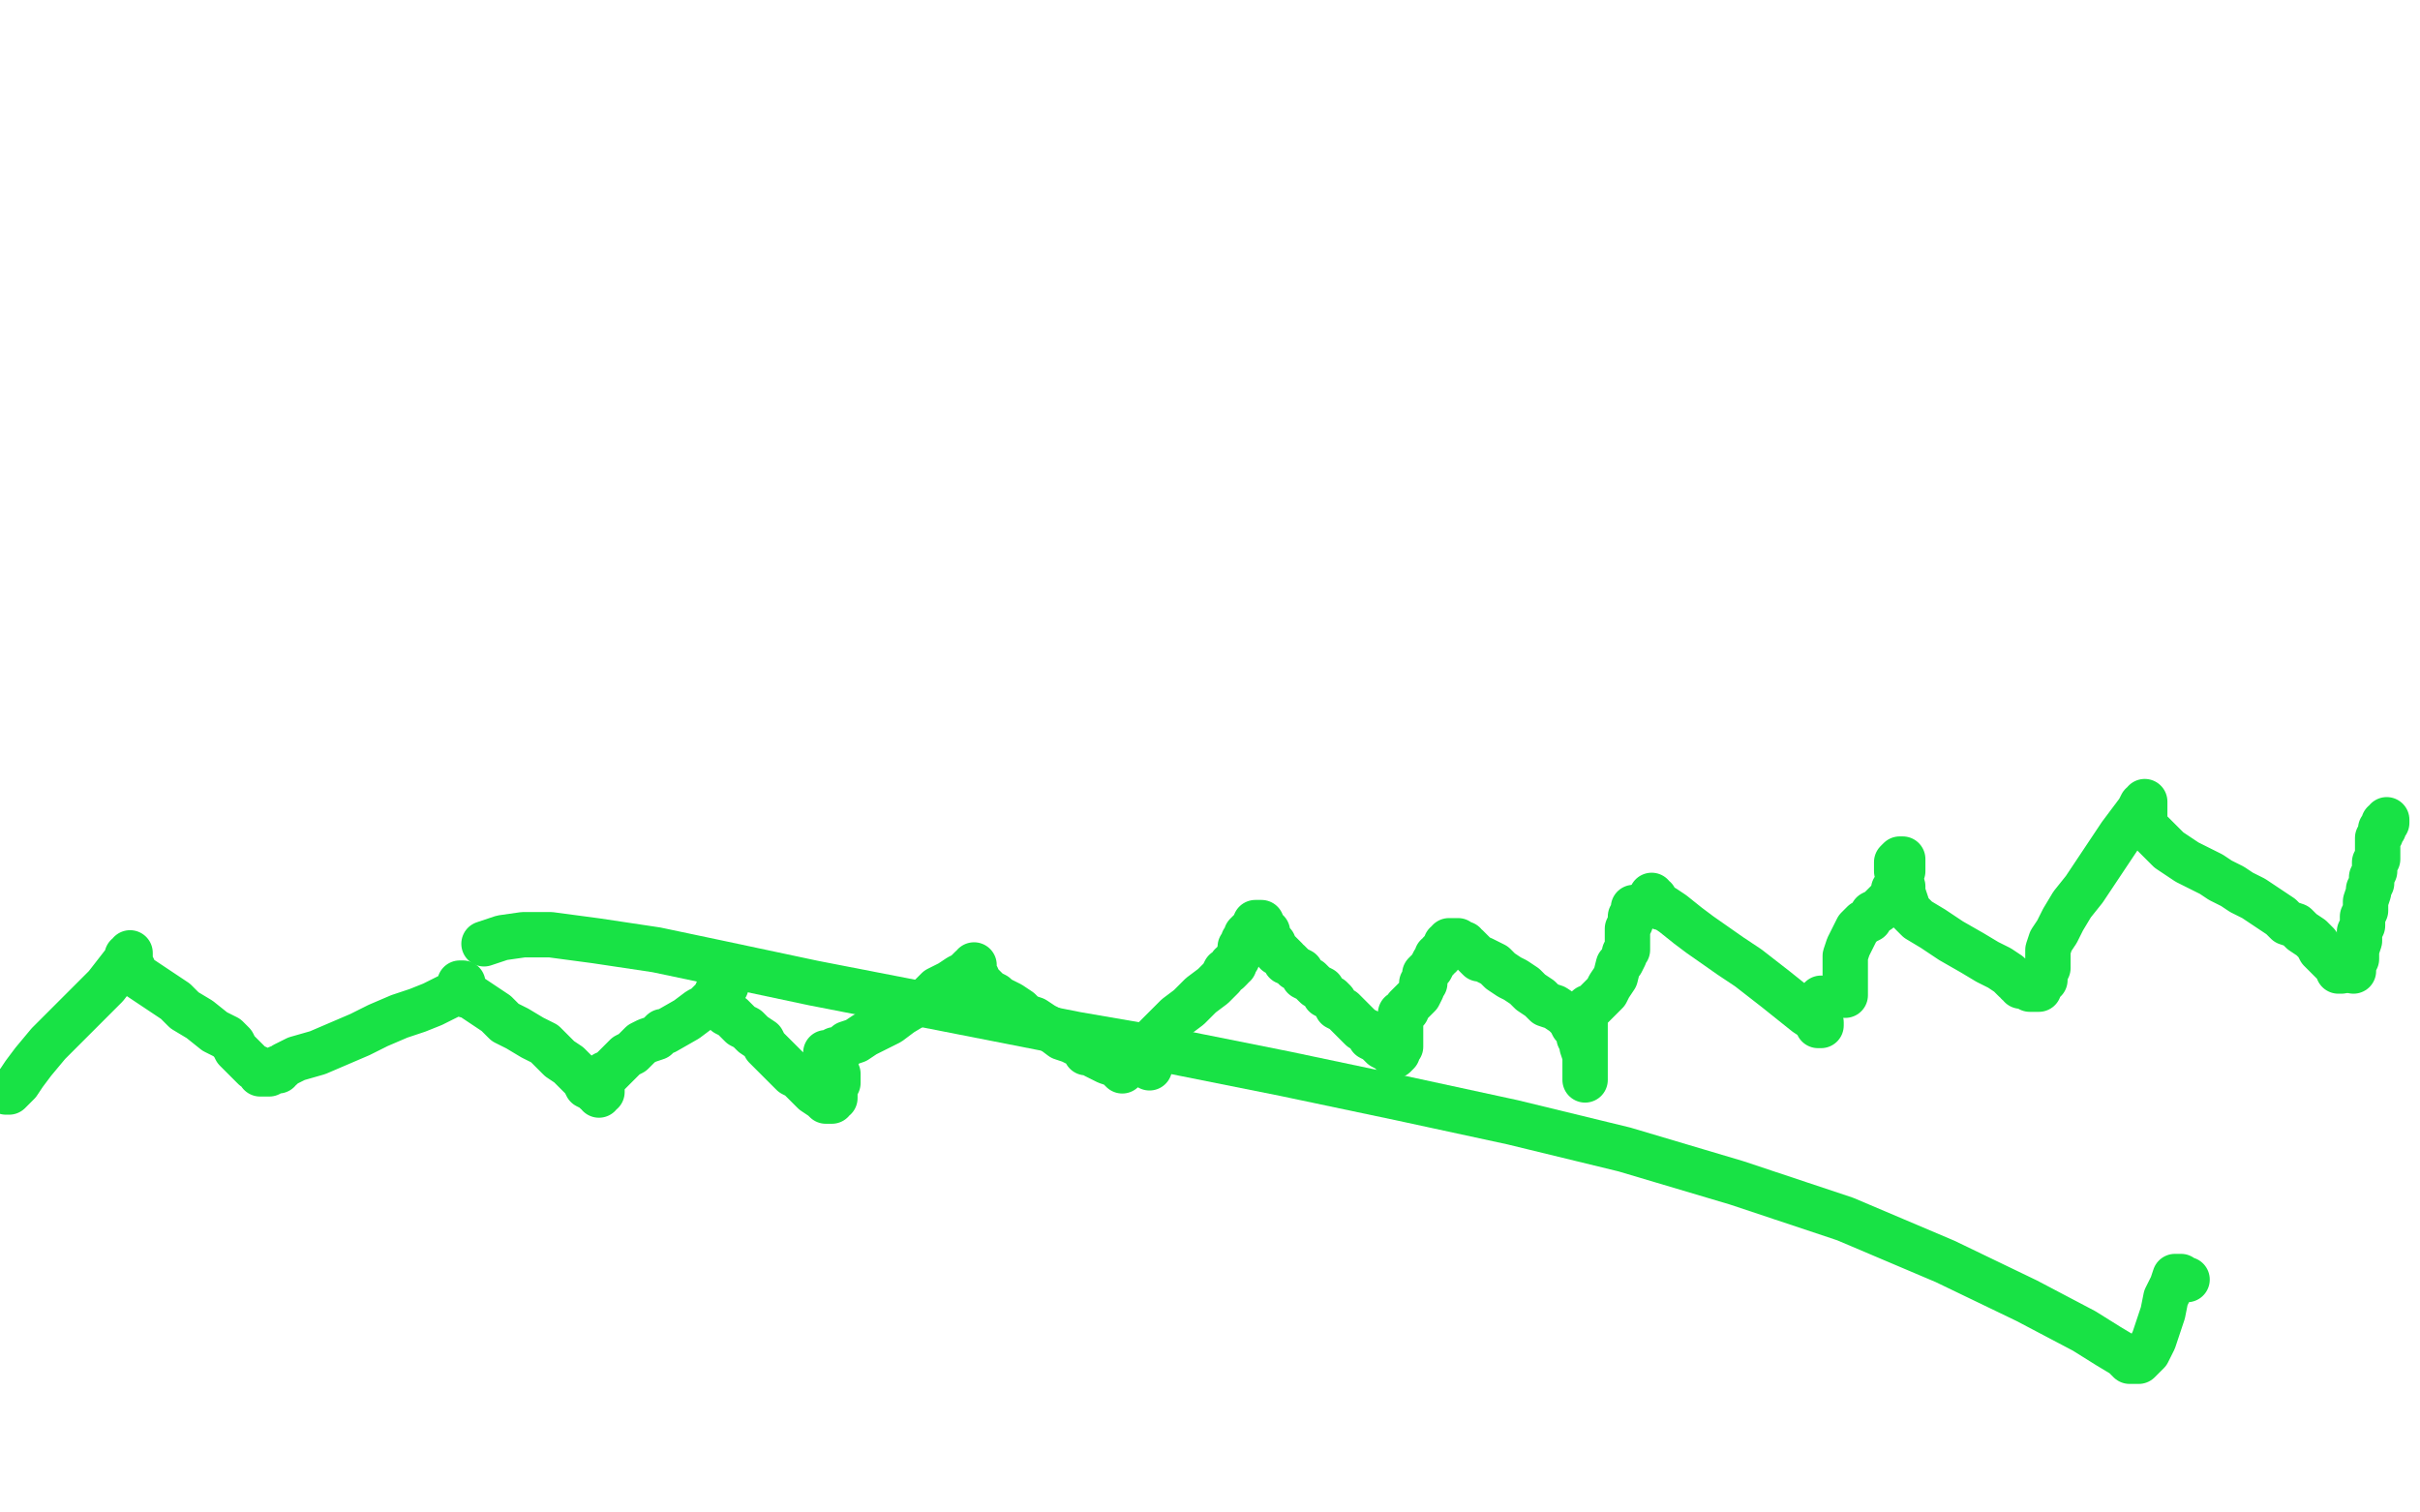
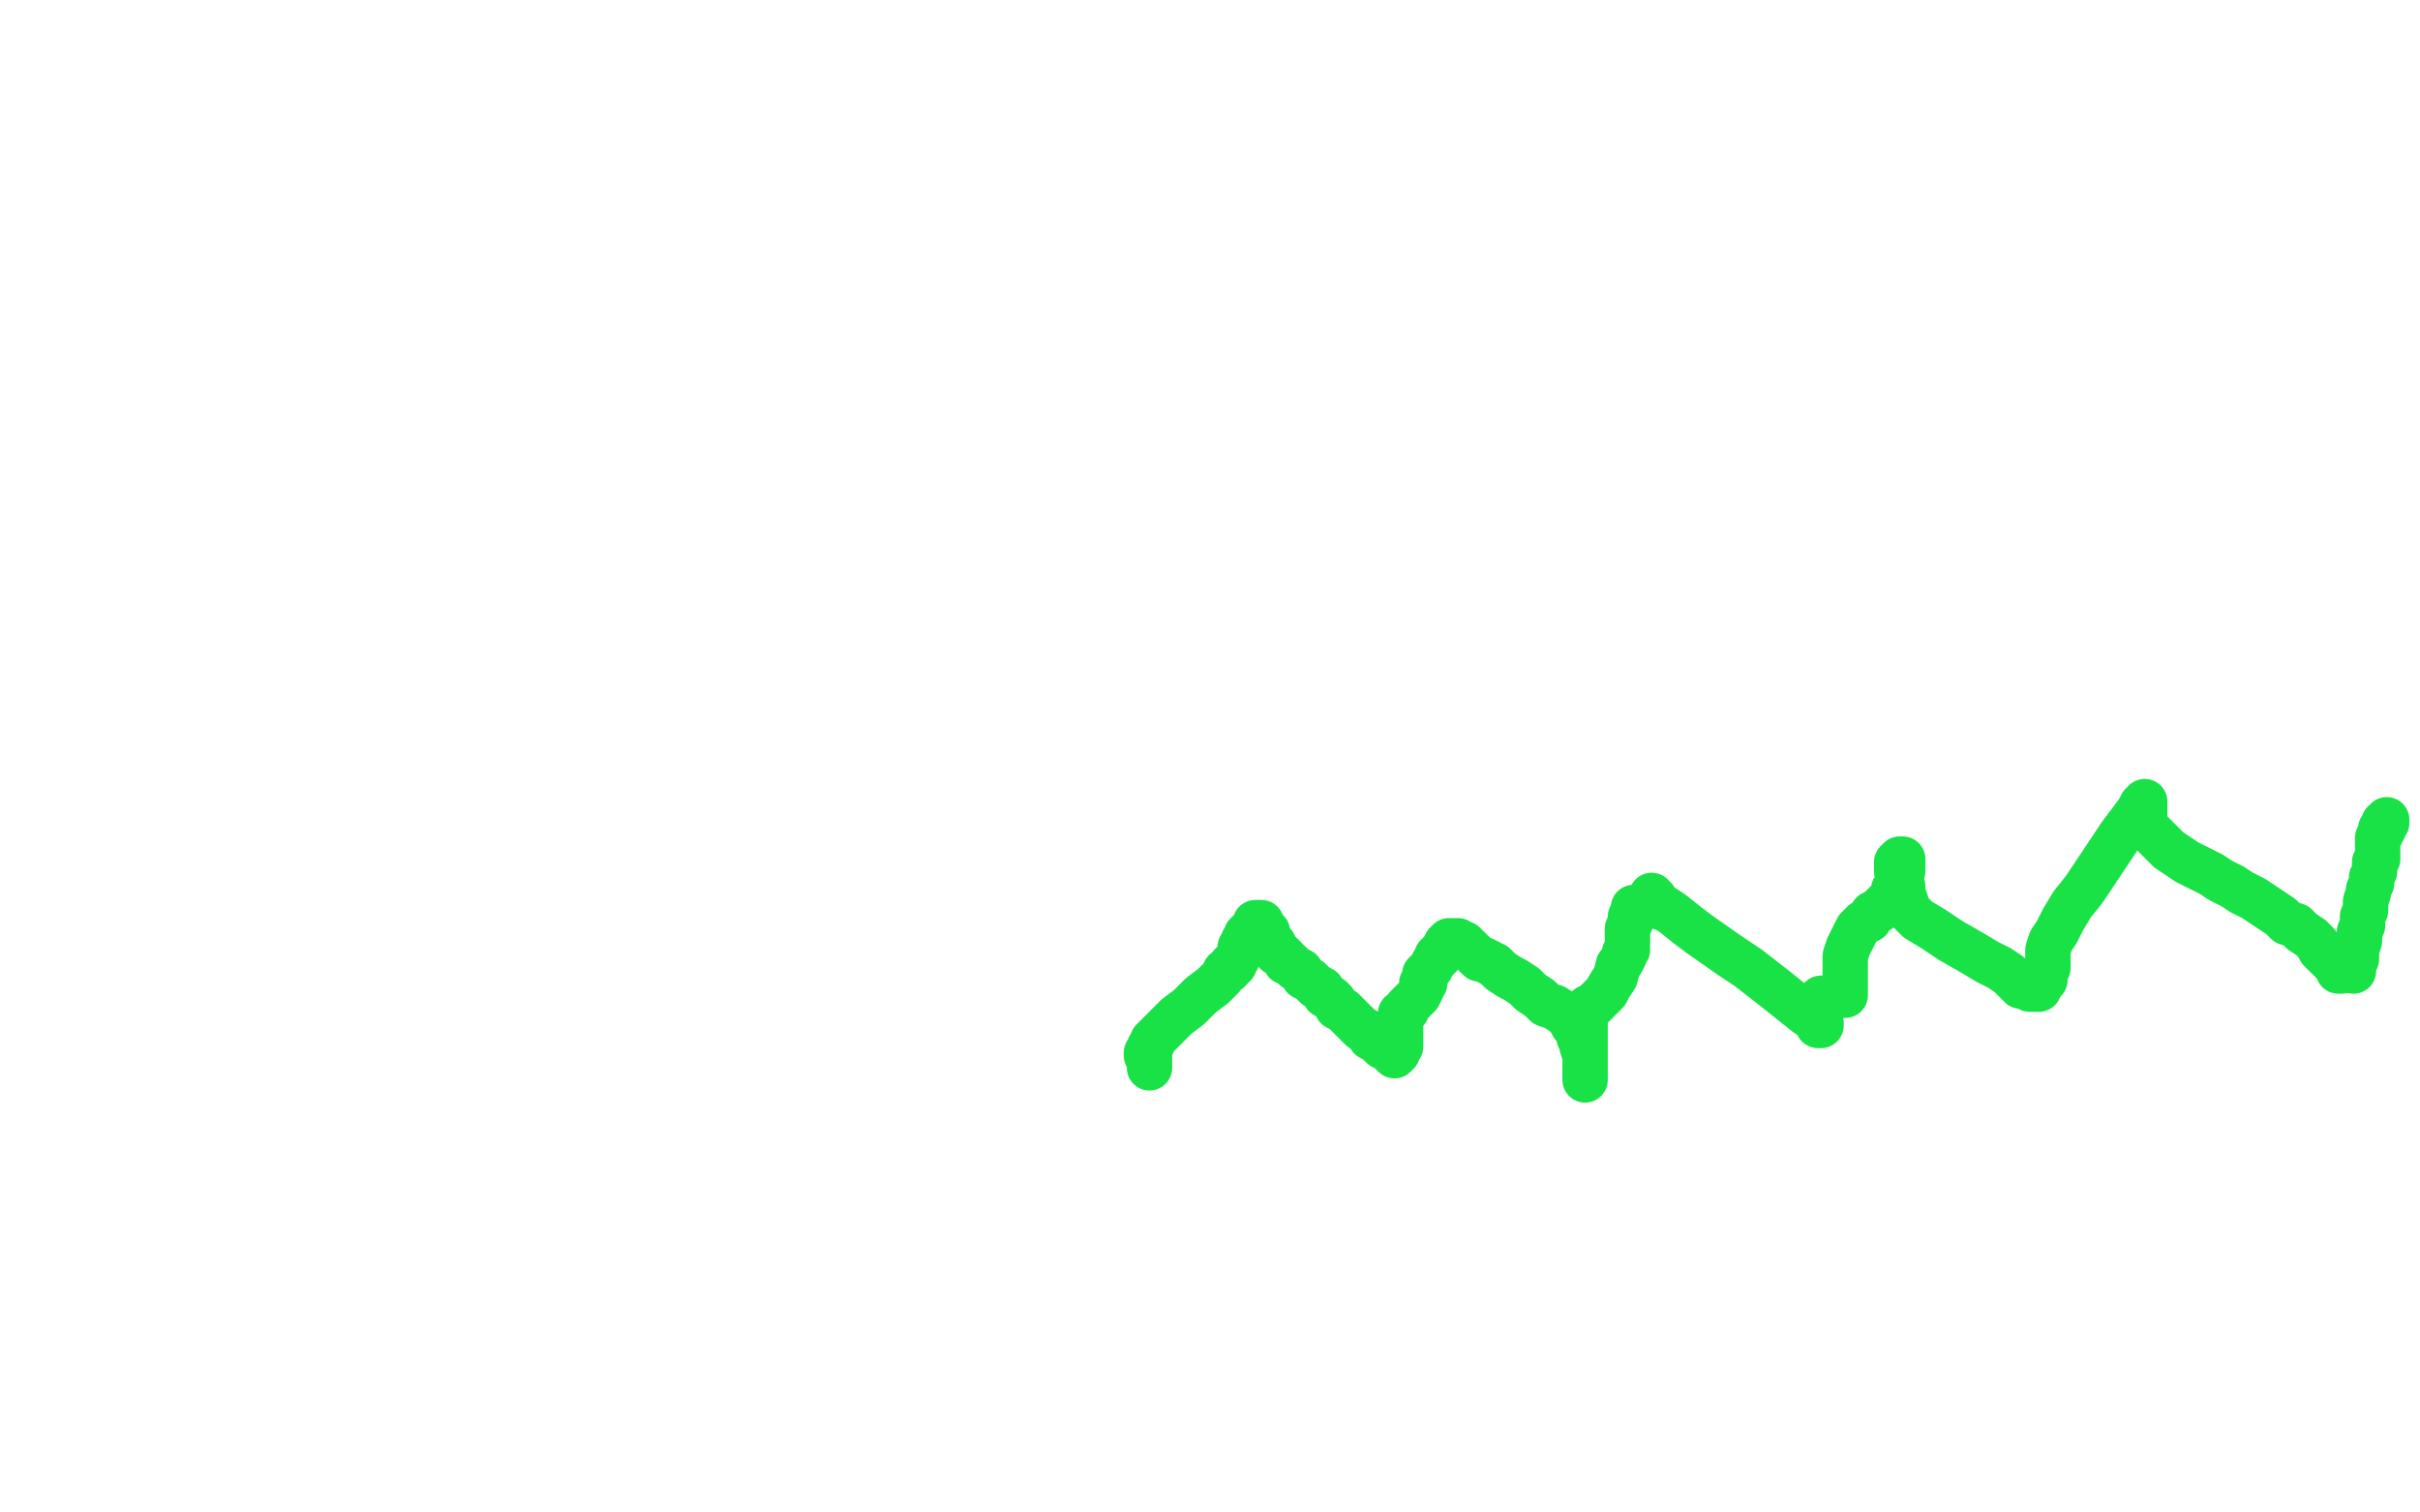
<svg xmlns="http://www.w3.org/2000/svg" width="800" height="500" version="1.1" style="stroke-antialiasing: false">
  <desc>This SVG has been created on https://colorillo.com/</desc>
-   <rect x="0" y="0" width="800" height="500" style="fill: rgb(255,255,255); stroke-width:0" />
-   <polyline points="2,361 3,361 3,361 4,360 4,360 5,359 5,359 6,358 6,358 8,355 8,355 11,351 11,351 16,345 16,345 23,338 23,338 30,331 30,331 35,326 42,317 42,316 43,316 43,315 43,316 43,317 43,318 43,319 44,320 44,321 45,322 46,323 49,325 52,327 55,329 58,331 61,334 66,337 71,341 75,343 77,345 78,347 79,348 80,349 81,350 82,351 83,352 84,353 85,353 86,354 86,355 87,355 88,355 89,355 90,354 91,354 92,354 92,353 93,353 94,352 98,350 105,348 112,345 119,342 125,339 132,336 138,334 143,332 147,330 149,329 151,328 152,328 152,327 152,326 152,325 153,325 153,326 153,327 153,328 154,329 155,329 158,331 161,333 164,335 167,338 171,340 176,343 180,345 183,348 185,350 188,352 190,354 192,356 193,357 194,359 196,360 197,361 198,361 198,362 198,361 199,361 199,360 198,360 198,359 198,358 198,357 198,356 199,356 200,355 201,355 202,354 203,353 204,352 205,351 206,350 207,349 209,348 210,347 212,345 214,344 217,343 219,341 220,341 227,337 231,334 233,333 235,331 236,331 236,330 237,330 237,329 237,328 238,327 239,326 240,326 239,326 239,327 238,327 238,328 238,329 237,329 237,330 237,331 238,332 239,334 240,335 242,336 243,337 245,339 247,340 249,342 252,344 253,346 256,349 258,351 260,353 262,355 264,356 266,358 268,360 269,361 272,363 273,364 274,364 275,364 275,363 276,363 276,362 276,361 276,360 276,359 276,358 277,358 277,357 277,355 276,353 276,352 275,351 275,350 275,349 274,348 273,348 274,348 275,348 276,347 278,347 280,345 283,344 286,342 290,340 294,338 298,335 303,332 307,330 310,327 314,325 317,323 319,322 320,321 321,320 322,320 322,319 322,320 322,321 322,322 322,323 323,323 323,324 324,325 325,326 326,327 327,328 329,329 330,330 332,331 334,332 337,334 339,336 342,337 345,339 347,340 351,343 354,344 358,346 359,348 361,348 362,349 364,350 366,351 369,352 371,354" style="fill: none; stroke: #18e245; stroke-width: 15; stroke-linejoin: round; stroke-linecap: round; stroke-antialiasing: false; stroke-antialias: 0; opacity: 1.0" />
  <polyline points="380,353 380,352 380,352 380,351 380,351 380,350 380,350 380,349 380,349 379,349 379,349 379,348 379,348 380,348 380,347 380,347 380,346 380,346 381,345 381,344 382,343 383,342 384,341 386,339 389,336 393,333 397,329 401,326 404,323 405,321 406,321 407,320 407,319 408,319 408,318 409,317 410,314 410,313 411,312 411,311 412,310 412,309 413,308 414,307 415,306 415,305 416,305 417,305 417,306 418,307 419,308 419,309 419,310 420,311 421,312 421,313 422,314 422,315 423,315 424,316 425,317 425,318 426,318 427,319 428,320 430,321 431,323 433,324 435,326 437,327 438,329 440,330 441,331 442,333 444,334 445,335 447,337 448,338 450,340 452,341 453,343 455,344 456,345 457,346 459,347 460,348 461,349 462,348 462,347 463,346 463,345 463,344 463,343 463,342 463,341 463,340 463,339 463,338 463,337 463,336 463,335 464,335 465,334 465,333 466,332 467,331 468,330 469,329 470,327 470,325 471,325 471,322 472,321 473,320 474,318 475,317 475,316 476,316 476,315 477,314 478,313 478,312 479,312 479,311 480,311 481,311 482,311 483,312 484,312 484,313 485,313 486,314 487,315 488,316 489,317 490,317 494,319 496,321 499,323 501,324 504,326 506,328 509,330 511,332 514,333 517,335 519,337 520,339 522,341 522,343 523,345 523,346 524,349 524,351 524,353 524,355 524,356 524,357 524,356 524,355 524,354 524,353 524,352 524,351 524,350 524,349 524,348 524,347 524,346 524,344 524,342 524,340 524,337 524,335 524,334 524,334 525,333 525,333 526,333 526,333 527,332 527,332 528,331 528,331 531,328 531,328 532,326 532,326 534,323 535,319 536,318 537,316 537,315 538,314 538,313 538,312 538,311 538,310 538,309 538,308 538,307 539,305 539,304 539,303 540,302 540,301 540,300 541,300" style="fill: none; stroke: #18e245; stroke-width: 15; stroke-linejoin: round; stroke-linecap: round; stroke-antialiasing: false; stroke-antialias: 0; opacity: 1.0" />
  <polyline points="546,297 546,296 546,296 546,297 546,297 547,297 547,298 548,299 549,300 550,300 553,302 558,306 562,309 572,316 578,320 587,327 592,331 597,335 600,337 602,338 602,339 601,339 601,338 601,337 601,336 601,335 601,334 601,333 602,332 602,330" style="fill: none; stroke: #18e245; stroke-width: 15; stroke-linejoin: round; stroke-linecap: round; stroke-antialiasing: false; stroke-antialias: 0; opacity: 1.0" />
  <polyline points="609,329 610,329 610,329 610,328 610,328 610,327 610,327 610,326 610,326 610,325 610,324 610,323 610,322 610,321 610,319 610,316 611,313 612,311 613,309 614,307 616,305 618,304 619,302 621,301 623,299 624,298 625,297 626,296 626,294 627,293 628,292 628,290 628,289 629,288 629,287 629,286 629,285 629,284 628,284 627,285 627,286 627,287 627,288 628,290 629,293 629,295 630,298 631,301 634,304 639,307 645,311 652,315 657,318 661,320 664,322 666,324 667,324 667,325 668,325 668,326 669,326 670,326 671,327 672,327 673,327 674,327 674,326 675,325 676,324 676,322 677,320 677,318 677,316 677,314 678,311 680,308 682,304 685,299 689,294 693,288 697,282 701,276 704,272 707,268 708,266 709,266 709,265 709,266 709,267 709,268 709,269 709,270 709,271 709,272 709,273 709,274 710,274 711,275 712,276 713,277 715,279 717,281 720,283 723,285 727,287 731,289 734,291 738,293 741,295 745,297 748,299 751,301 754,303 756,305 759,306 761,308 764,310 766,312 767,314 769,316 771,318 773,320 773,321 774,321 774,320" style="fill: none; stroke: #18e245; stroke-width: 15; stroke-linejoin: round; stroke-linecap: round; stroke-antialiasing: false; stroke-antialias: 0; opacity: 1.0" />
  <polyline points="789,271 789,272 789,272 788,272 788,272 788,273 788,274 787,274 787,275 787,276 786,277 786,278 786,280 786,281 786,282 786,283 786,284 785,285 785,286 785,287 785,288 784,290 784,291 784,292 783,294 783,295 782,298 782,301 781,303 781,306 780,308 780,311 779,314 779,317 778,319 778,321" style="fill: none; stroke: #18e245; stroke-width: 15; stroke-linejoin: round; stroke-linecap: round; stroke-antialiasing: false; stroke-antialias: 0; opacity: 1.0" />
-   <polyline points="723,423 722,423 722,423 721,422 721,422 720,422 720,422 719,422 719,422 718,425 718,425 716,429 716,429 715,434 715,434 712,443 710,447 707,450 704,450 702,448 697,445 689,440 670,430 643,417 610,403 574,391 537,380 500,371 463,363 425,355 385,347 356,342 305,332 269,325 236,318 217,314 197,311 182,309 173,309 166,310 160,312" style="fill: none; stroke: #18e245; stroke-width: 15; stroke-linejoin: round; stroke-linecap: round; stroke-antialiasing: false; stroke-antialias: 0; opacity: 1.0" />
</svg>